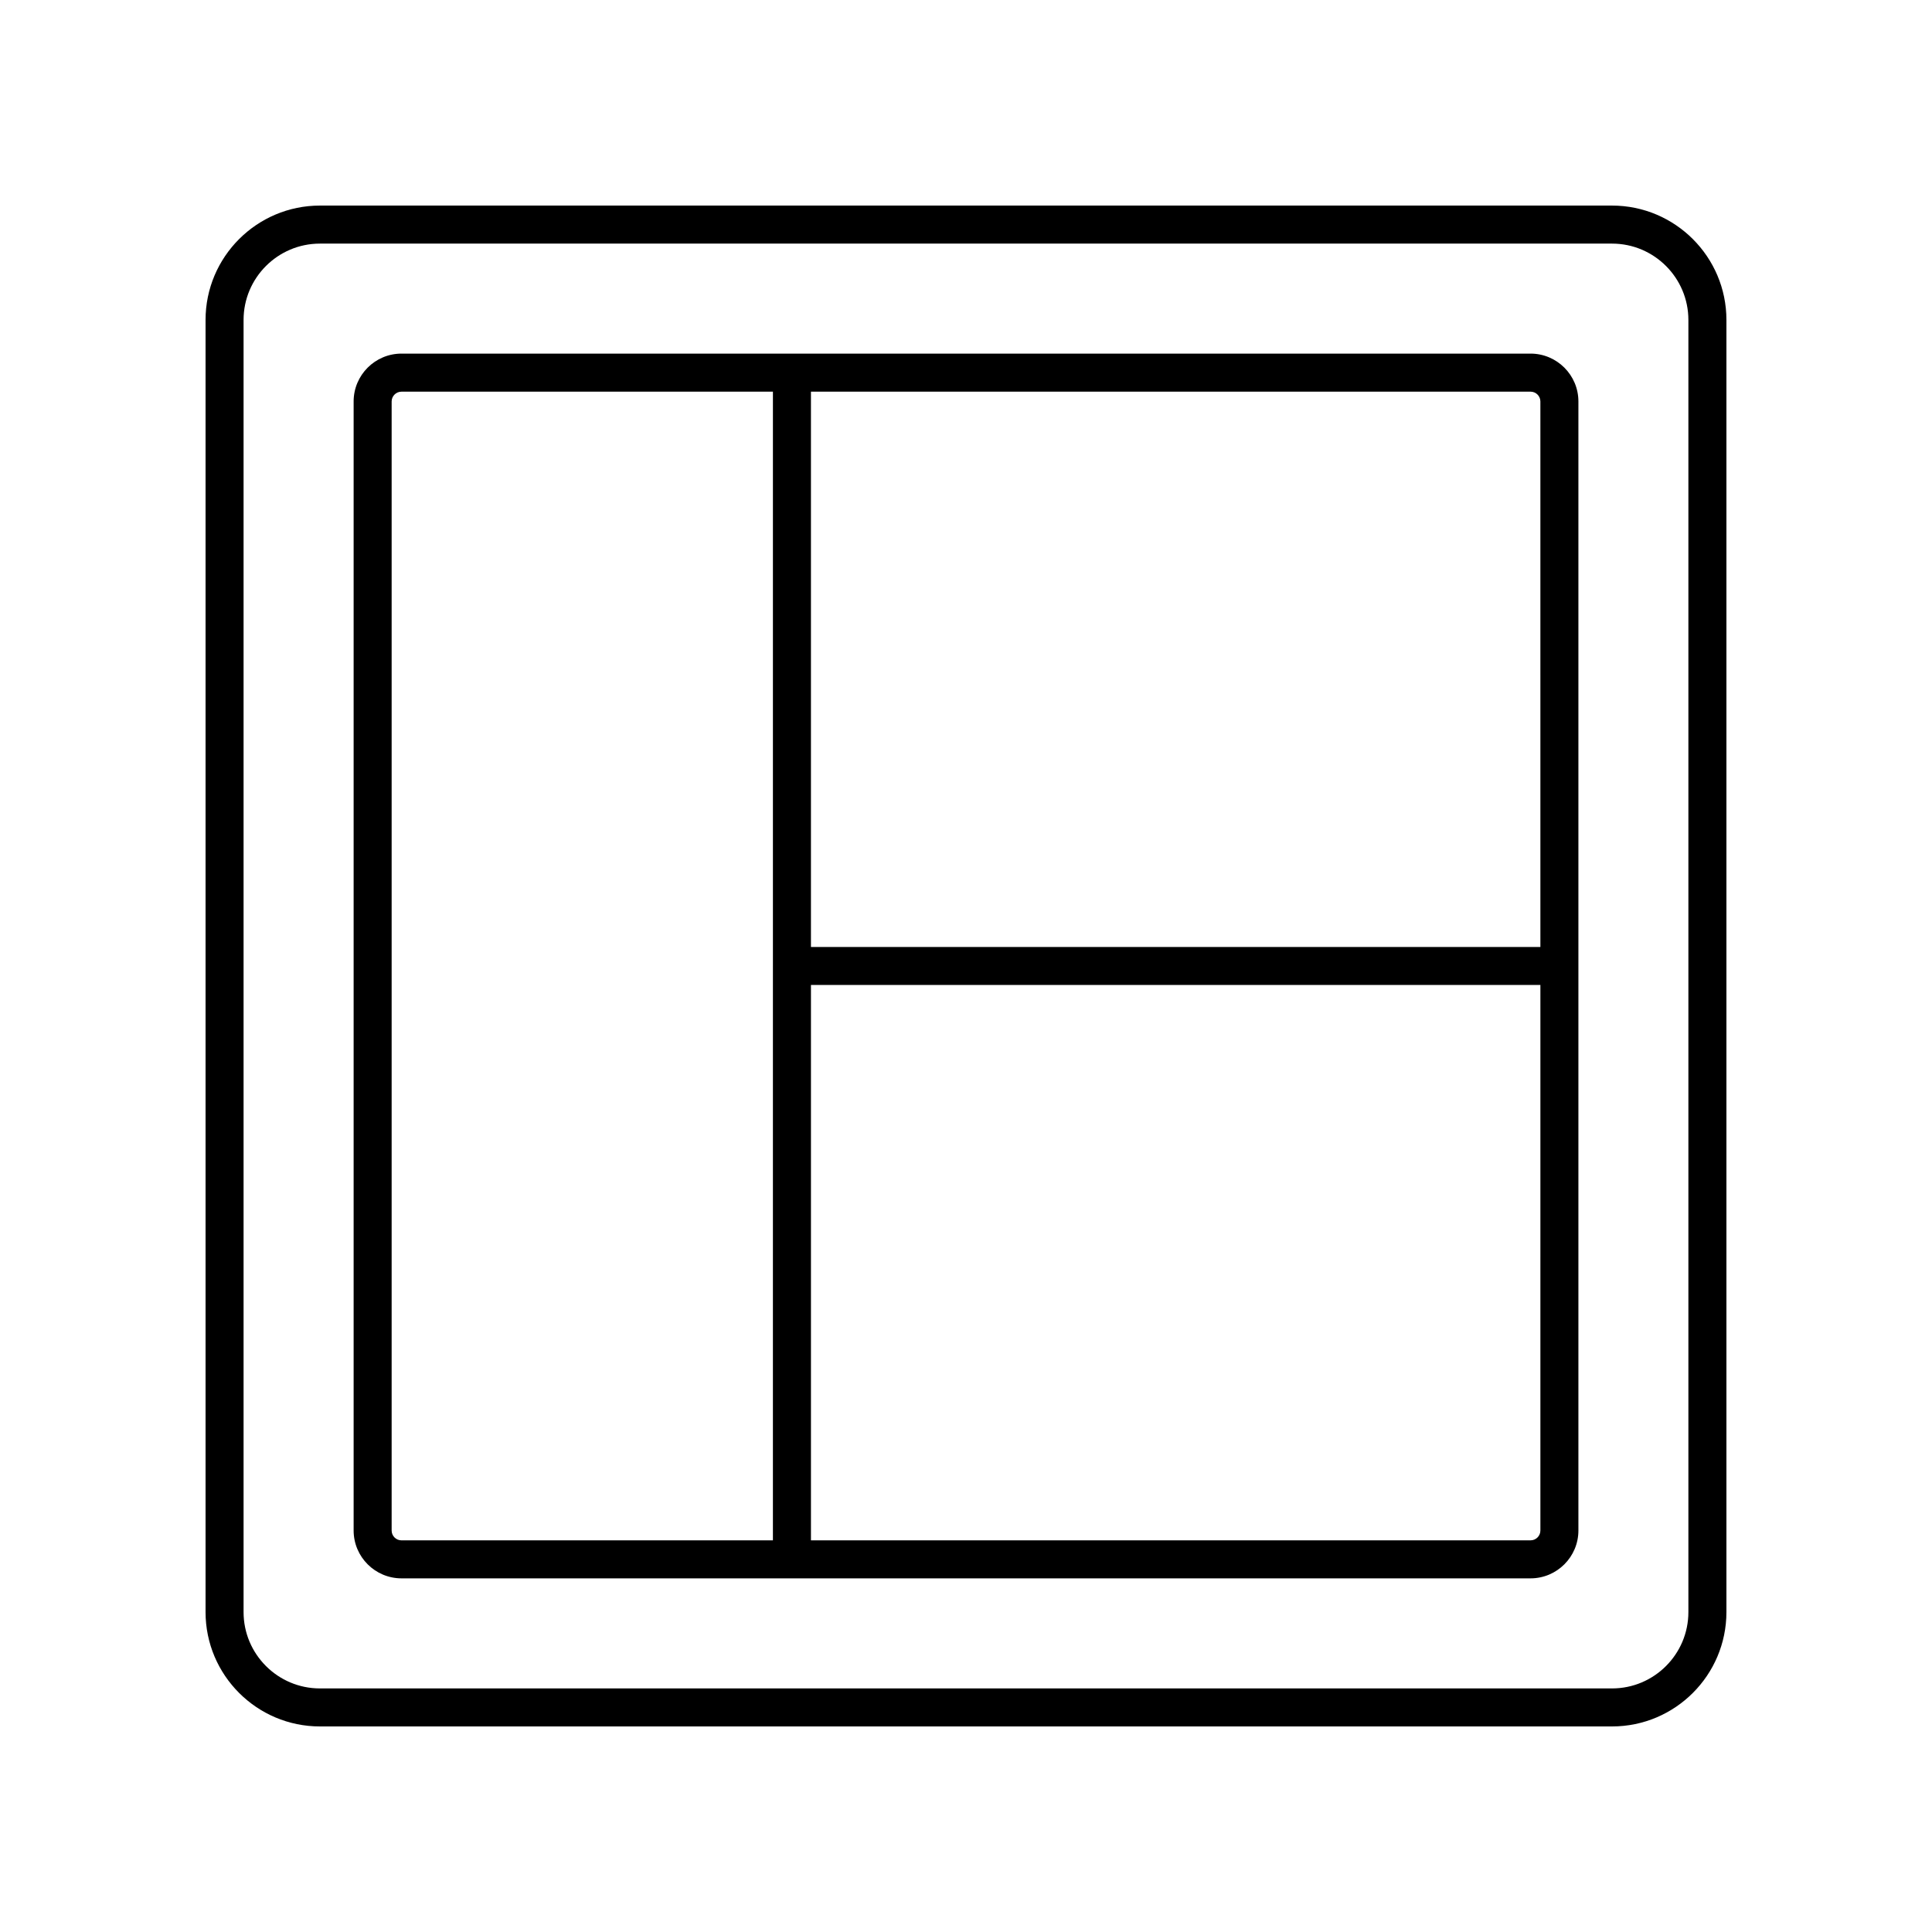
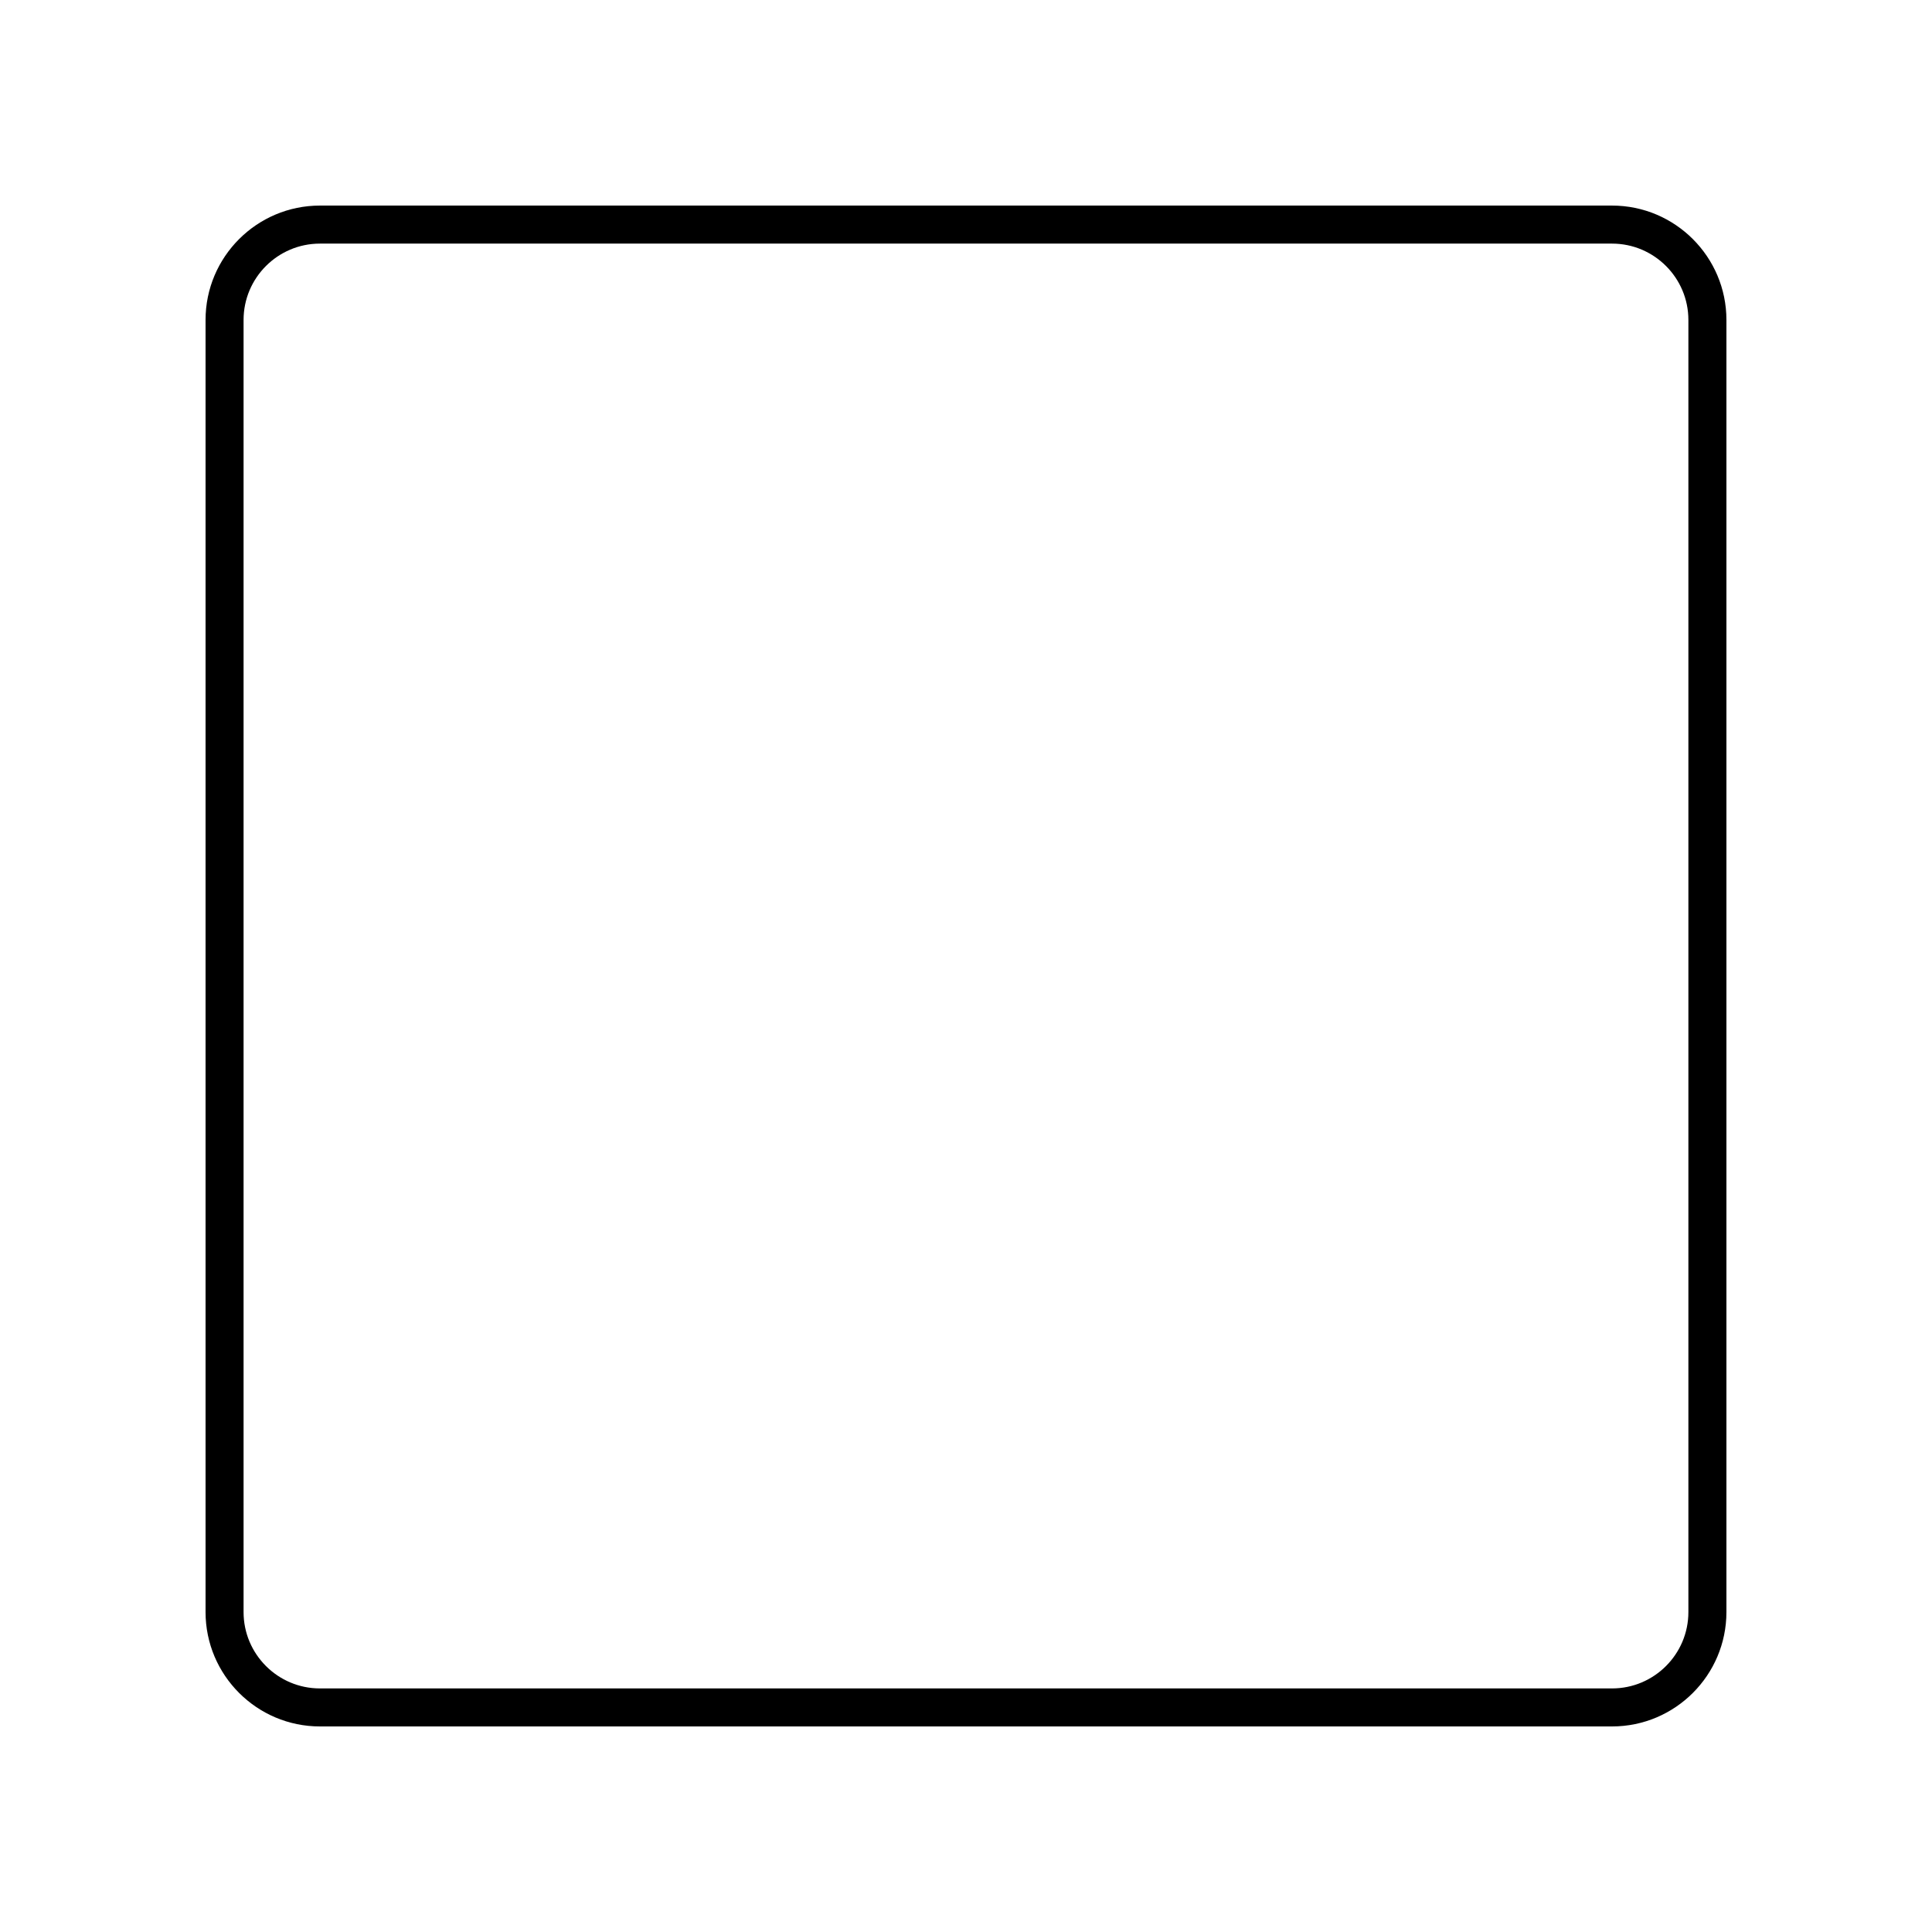
<svg xmlns="http://www.w3.org/2000/svg" fill="#000000" width="800px" height="800px" version="1.1" viewBox="144 144 512 512">
  <g>
    <path d="m571.21 198.48h-342.43c-16.711 0-30.305 13.594-30.305 30.305v342.43c0 16.715 13.594 30.309 30.305 30.309h342.43c16.711 0 30.309-13.594 30.309-30.309v-342.43c0-16.711-13.598-30.305-30.309-30.305zm20.23 372.74c0 11.152-9.074 20.23-20.23 20.23h-342.43c-11.156 0-20.23-9.078-20.23-20.23v-342.43c0-11.152 9.074-20.23 20.23-20.23h342.43c11.156 0 20.23 9.078 20.23 20.23z" />
-     <path d="m549.61 237.71h-299.21c-6.992 0-12.684 5.688-12.684 12.68v299.21c0 6.992 5.691 12.68 12.684 12.68h299.21c6.992 0 12.684-5.688 12.684-12.68v-299.21c0-6.992-5.691-12.68-12.684-12.68zm-200.78 314.5h-98.43c-1.438 0-2.609-1.168-2.609-2.602v-299.21c0-1.438 1.172-2.602 2.609-2.602h98.434zm203.39-2.606c0 1.438-1.172 2.602-2.609 2.602l-190.7 0.004v-147.18h193.31zm0-154.64h-193.31v-147.17h190.7c1.438 0 2.609 1.168 2.609 2.602z" />
  </g>
</svg>